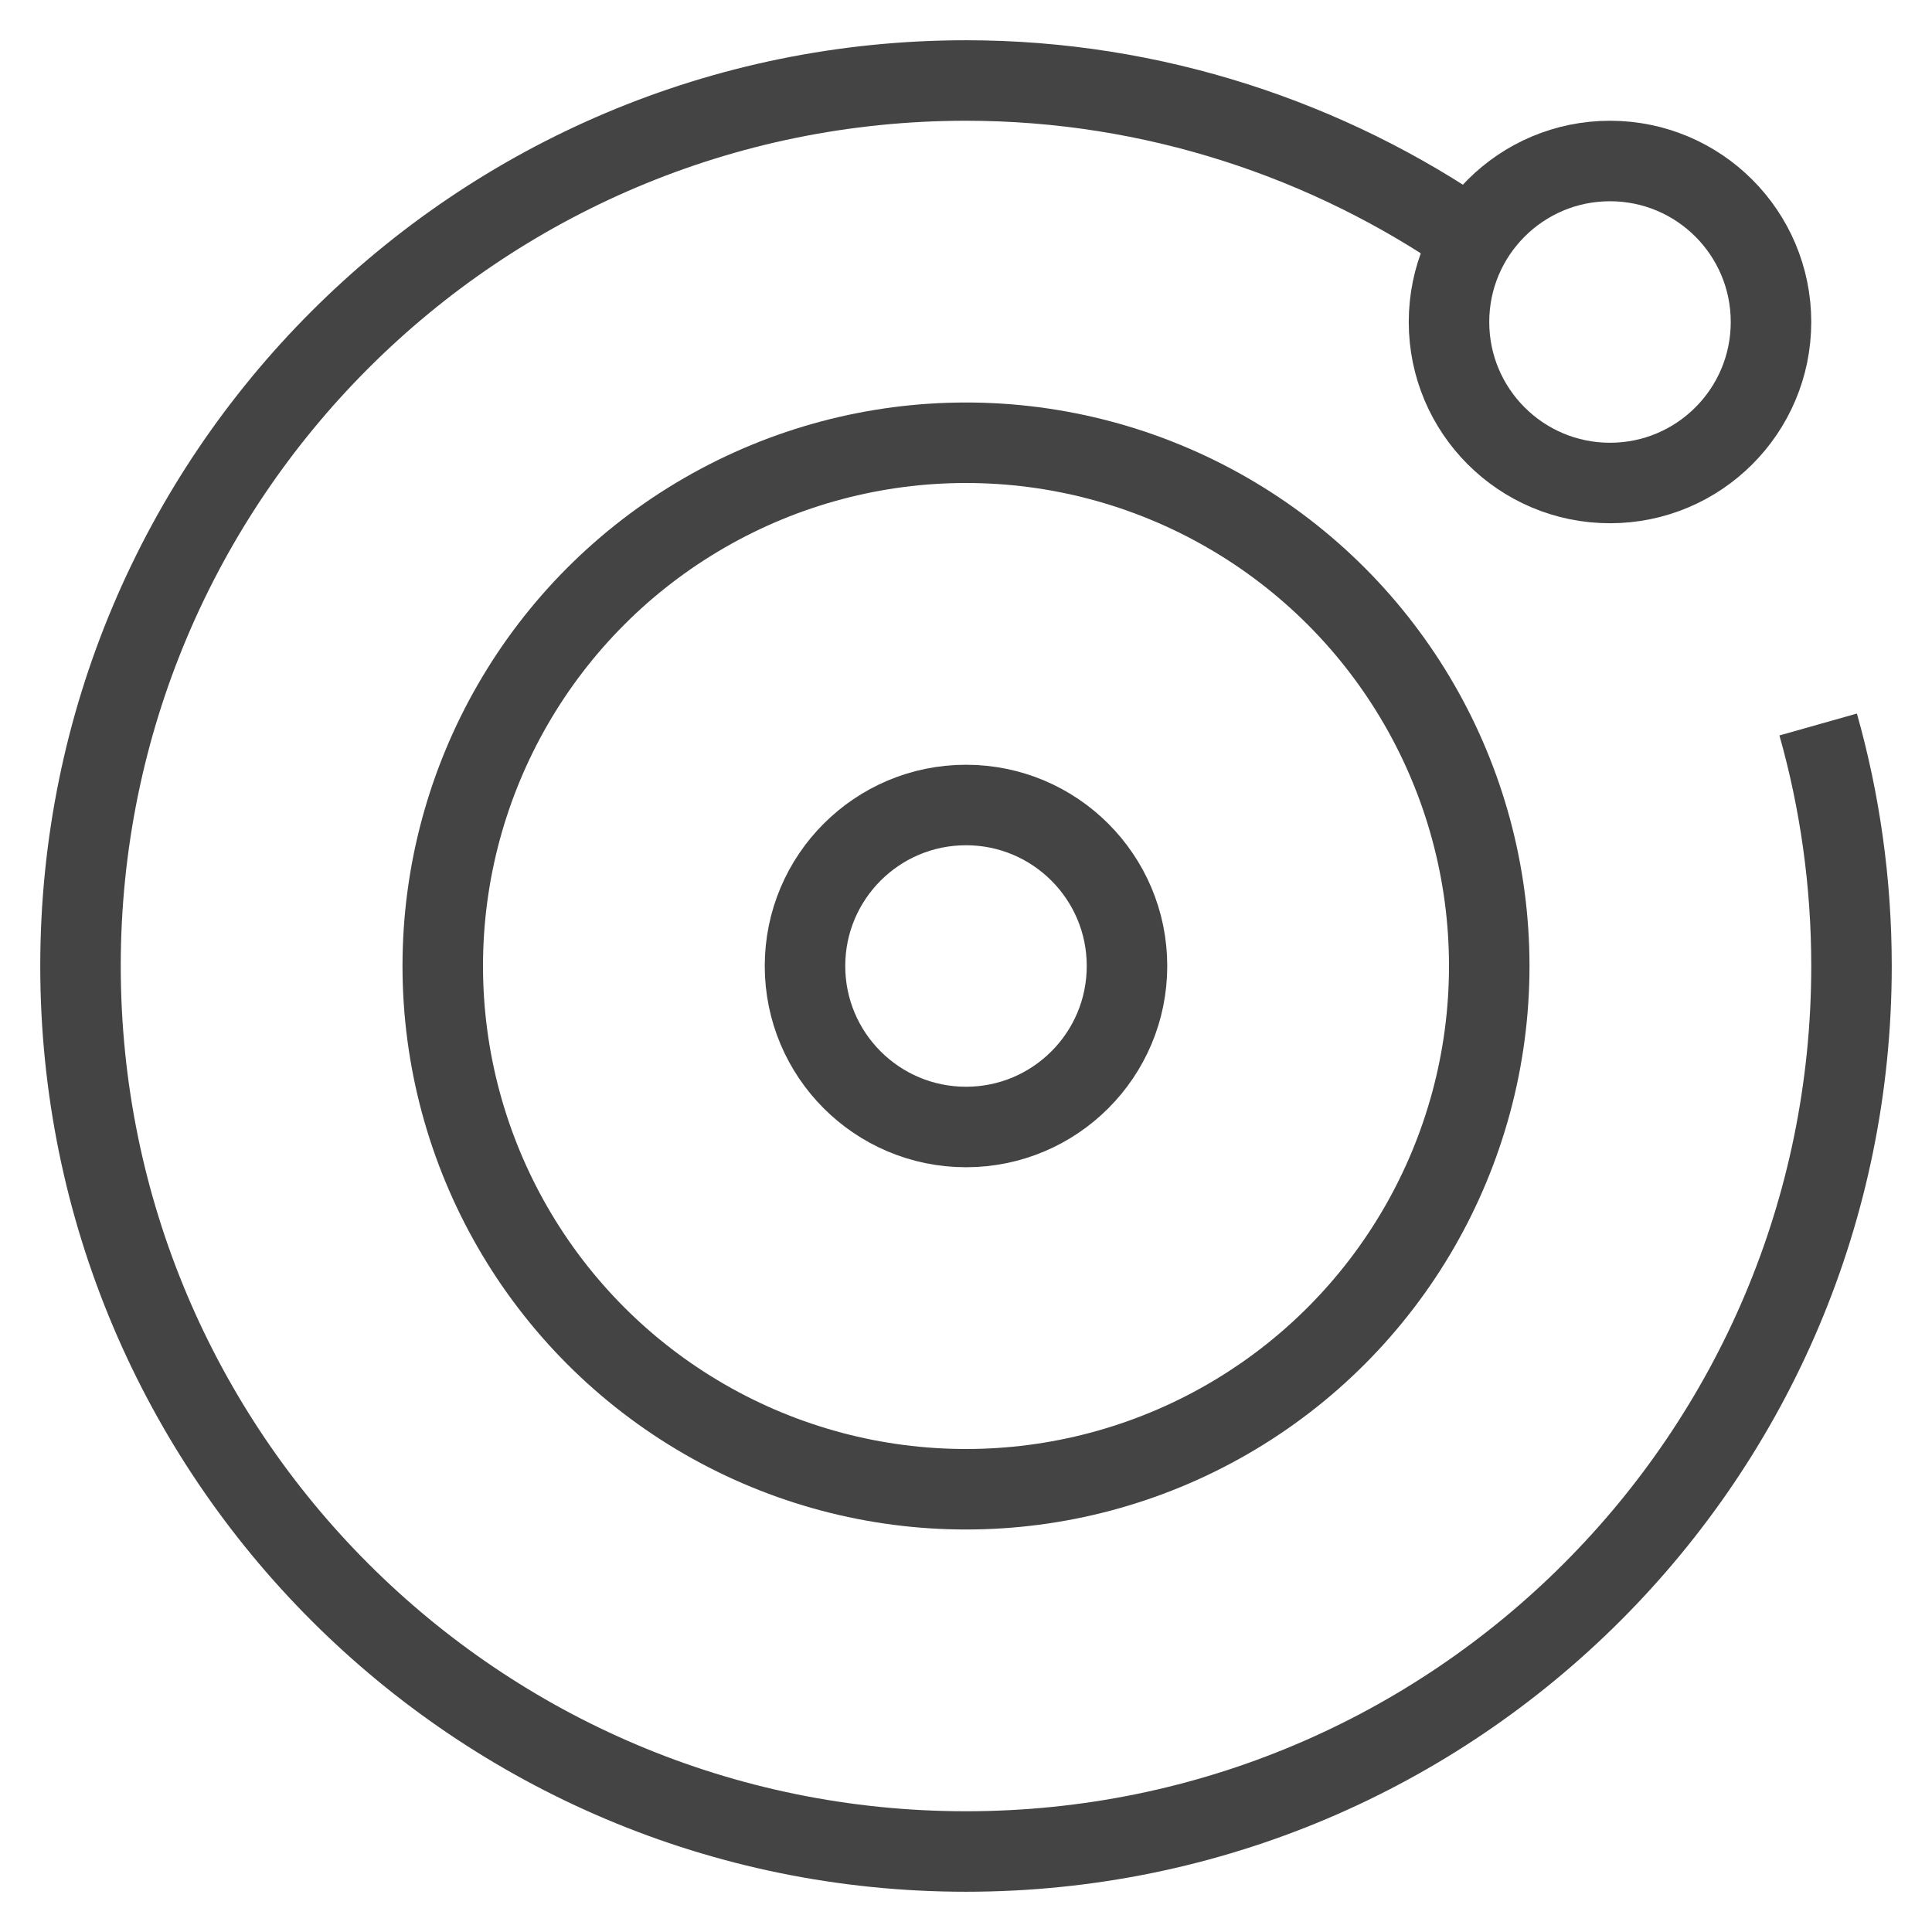
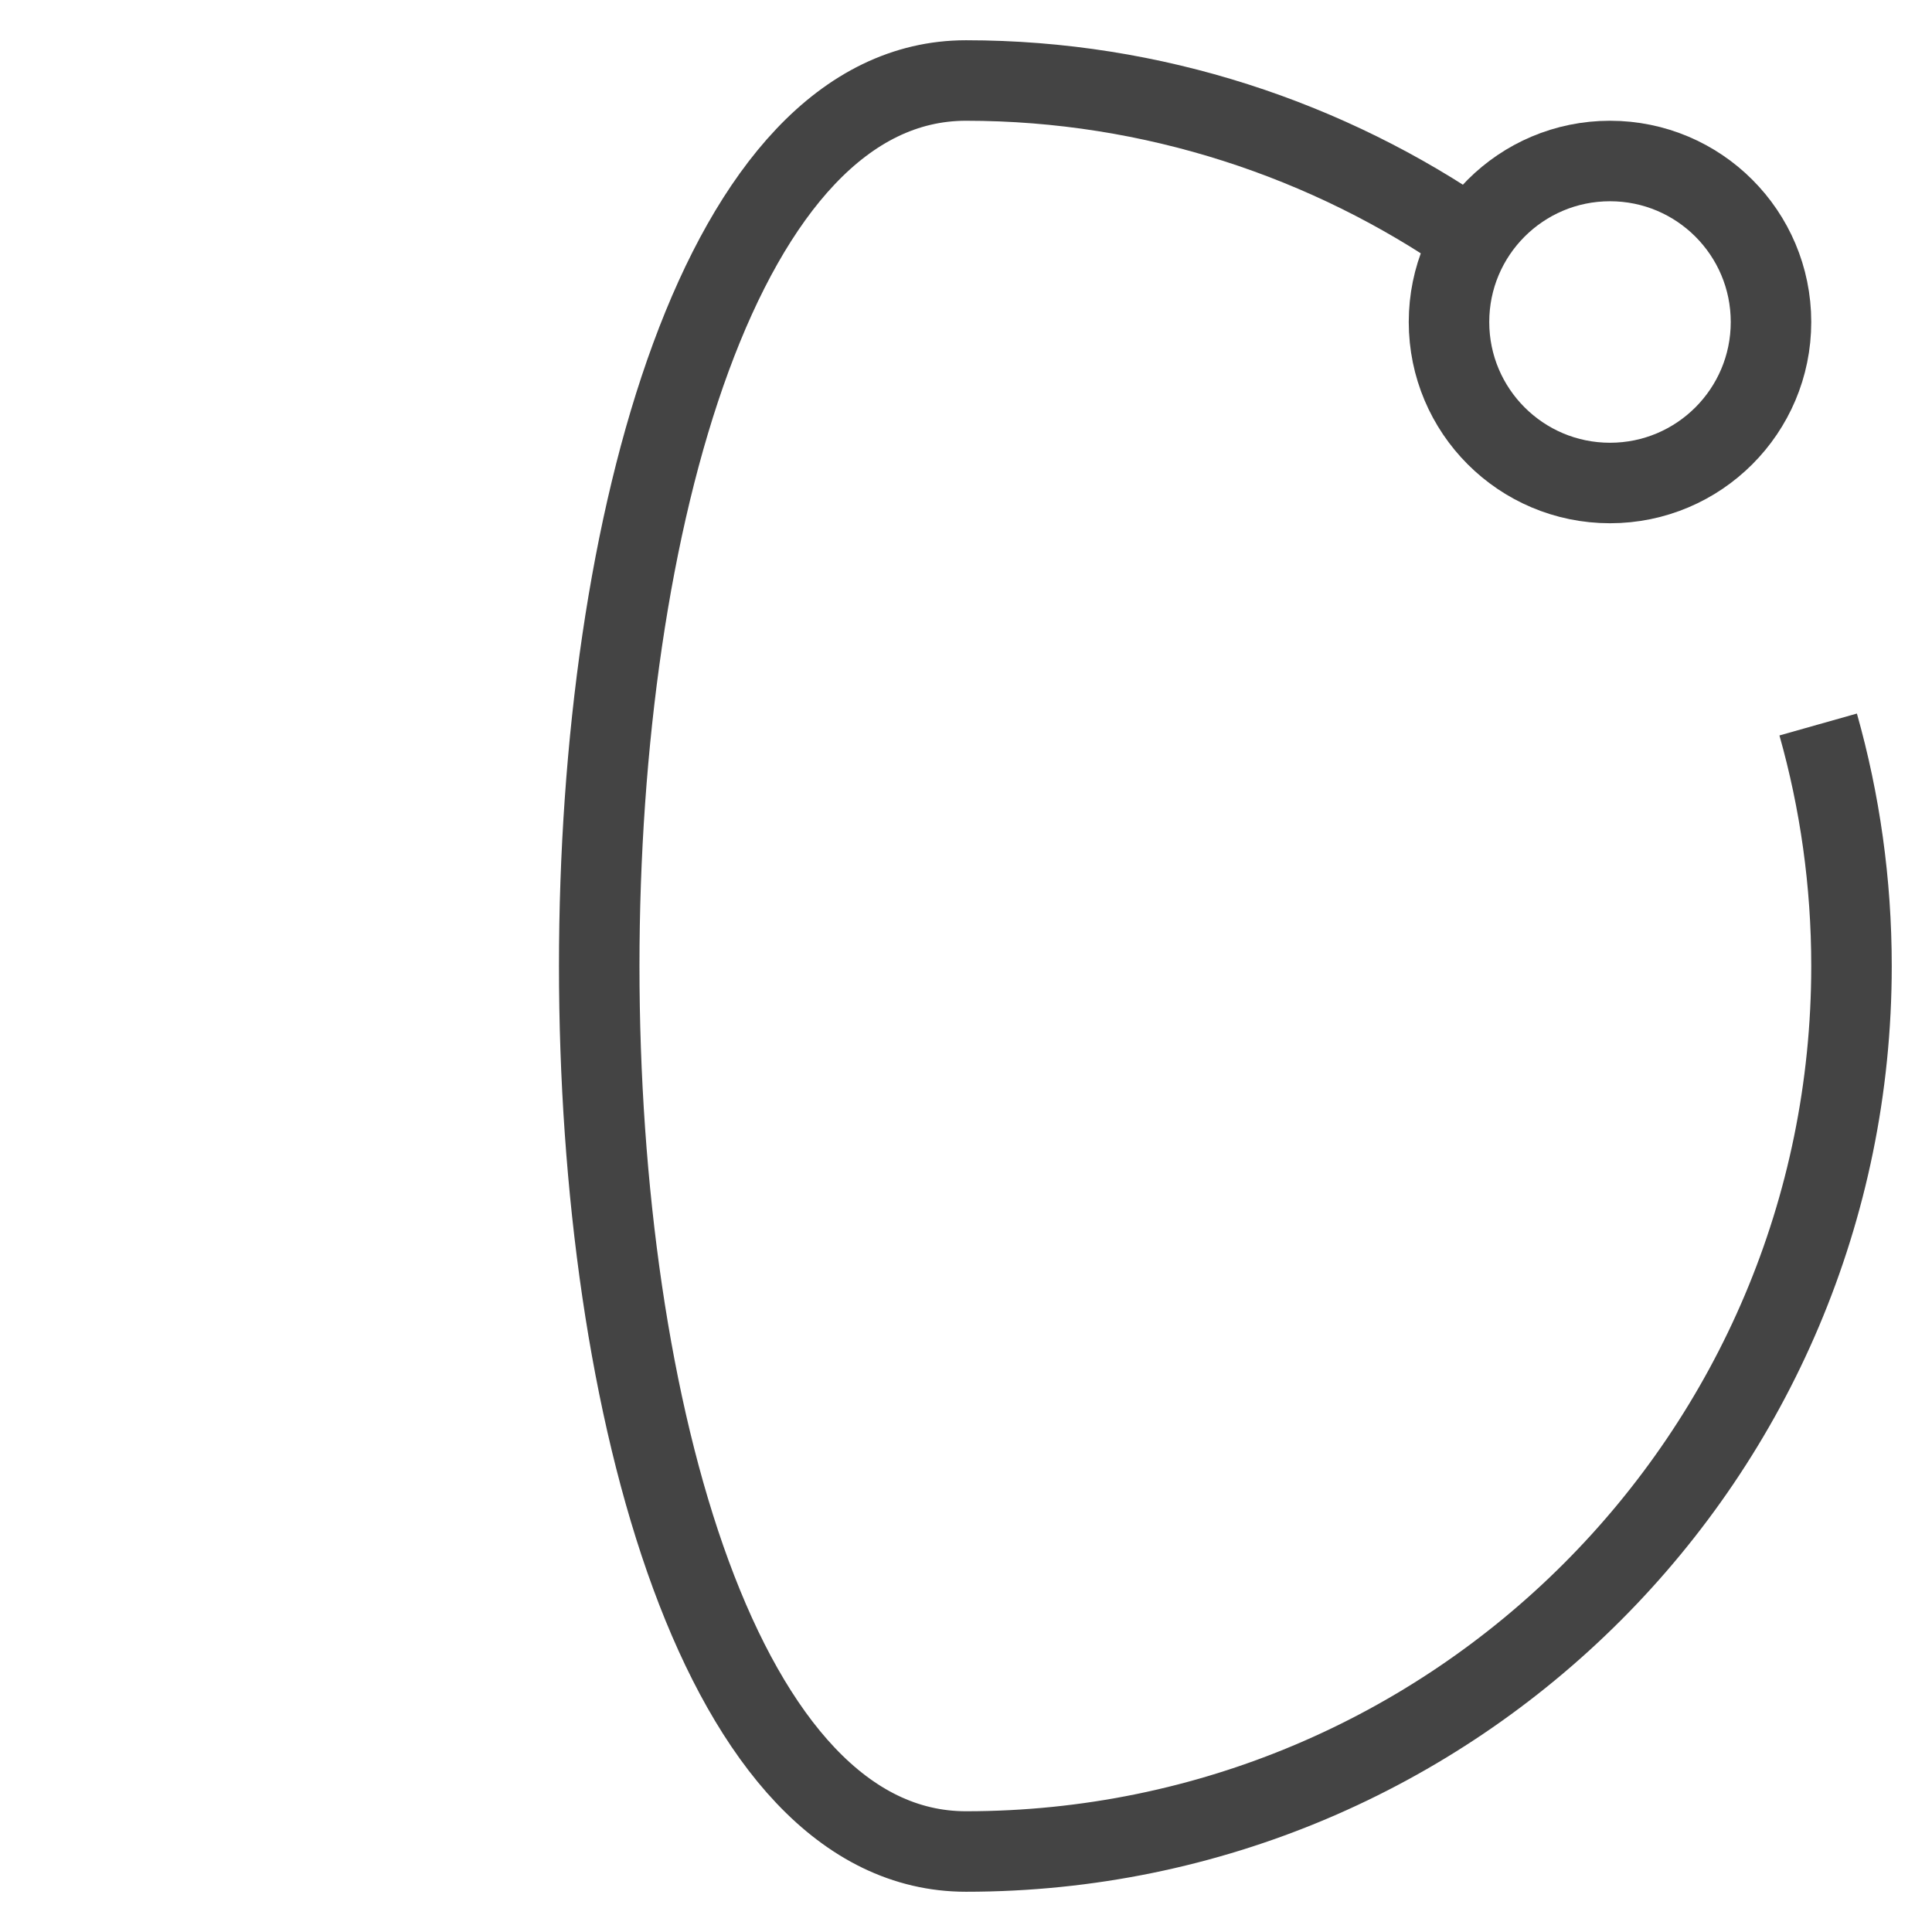
<svg xmlns="http://www.w3.org/2000/svg" x="0px" y="0px" width="48px" height="48px" viewBox="0 0 48 48">
-   <path data-cap="butt" fill="none" stroke="#444444" stroke-width="2" stroke-miterlimit="10" d="M45.172,18 C45.711,19.907,46,21.92,46,24c0,12.15-9.85,22-22,22S2,36.15,2,24S11.85,2,24,2c4.651,0,9.018,1.475,12.572,3.938" stroke-linejoin="miter" stroke-linecap="butt" />
-   <circle data-color="color-2" fill="none" stroke="#444444" stroke-width="2" stroke-linecap="square" stroke-miterlimit="10" cx="24" cy="24" r="13" stroke-linejoin="miter" />
-   <circle fill="none" stroke="#444444" stroke-width="2" stroke-linecap="square" stroke-miterlimit="10" cx="24" cy="24" r="4" stroke-linejoin="miter" />
+   <path data-cap="butt" fill="none" stroke="#444444" stroke-width="2" stroke-miterlimit="10" d="M45.172,18 C45.711,19.907,46,21.92,46,24c0,12.15-9.85,22-22,22S11.85,2,24,2c4.651,0,9.018,1.475,12.572,3.938" stroke-linejoin="miter" stroke-linecap="butt" />
  <circle fill="none" stroke="#444444" stroke-width="2" stroke-linecap="square" stroke-miterlimit="10" cx="40" cy="8" r="4" stroke-linejoin="miter" />
</svg>